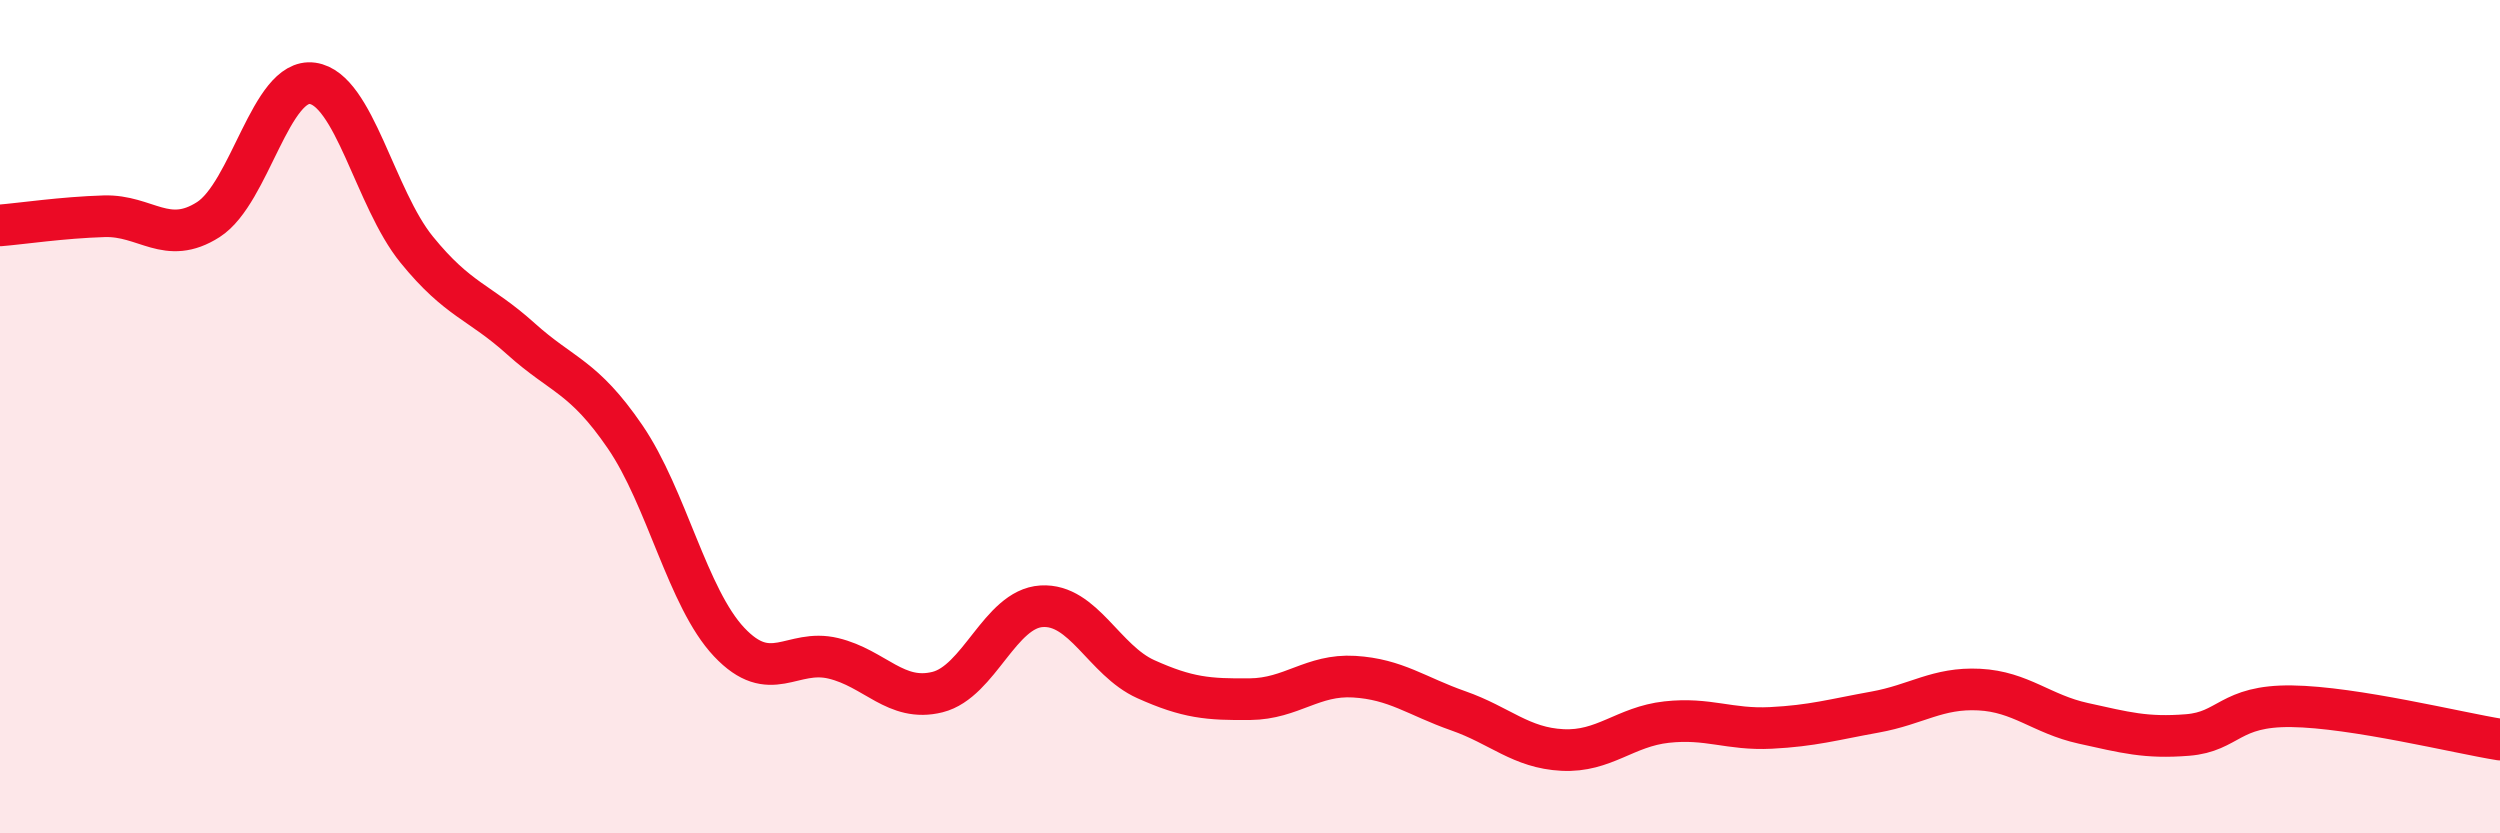
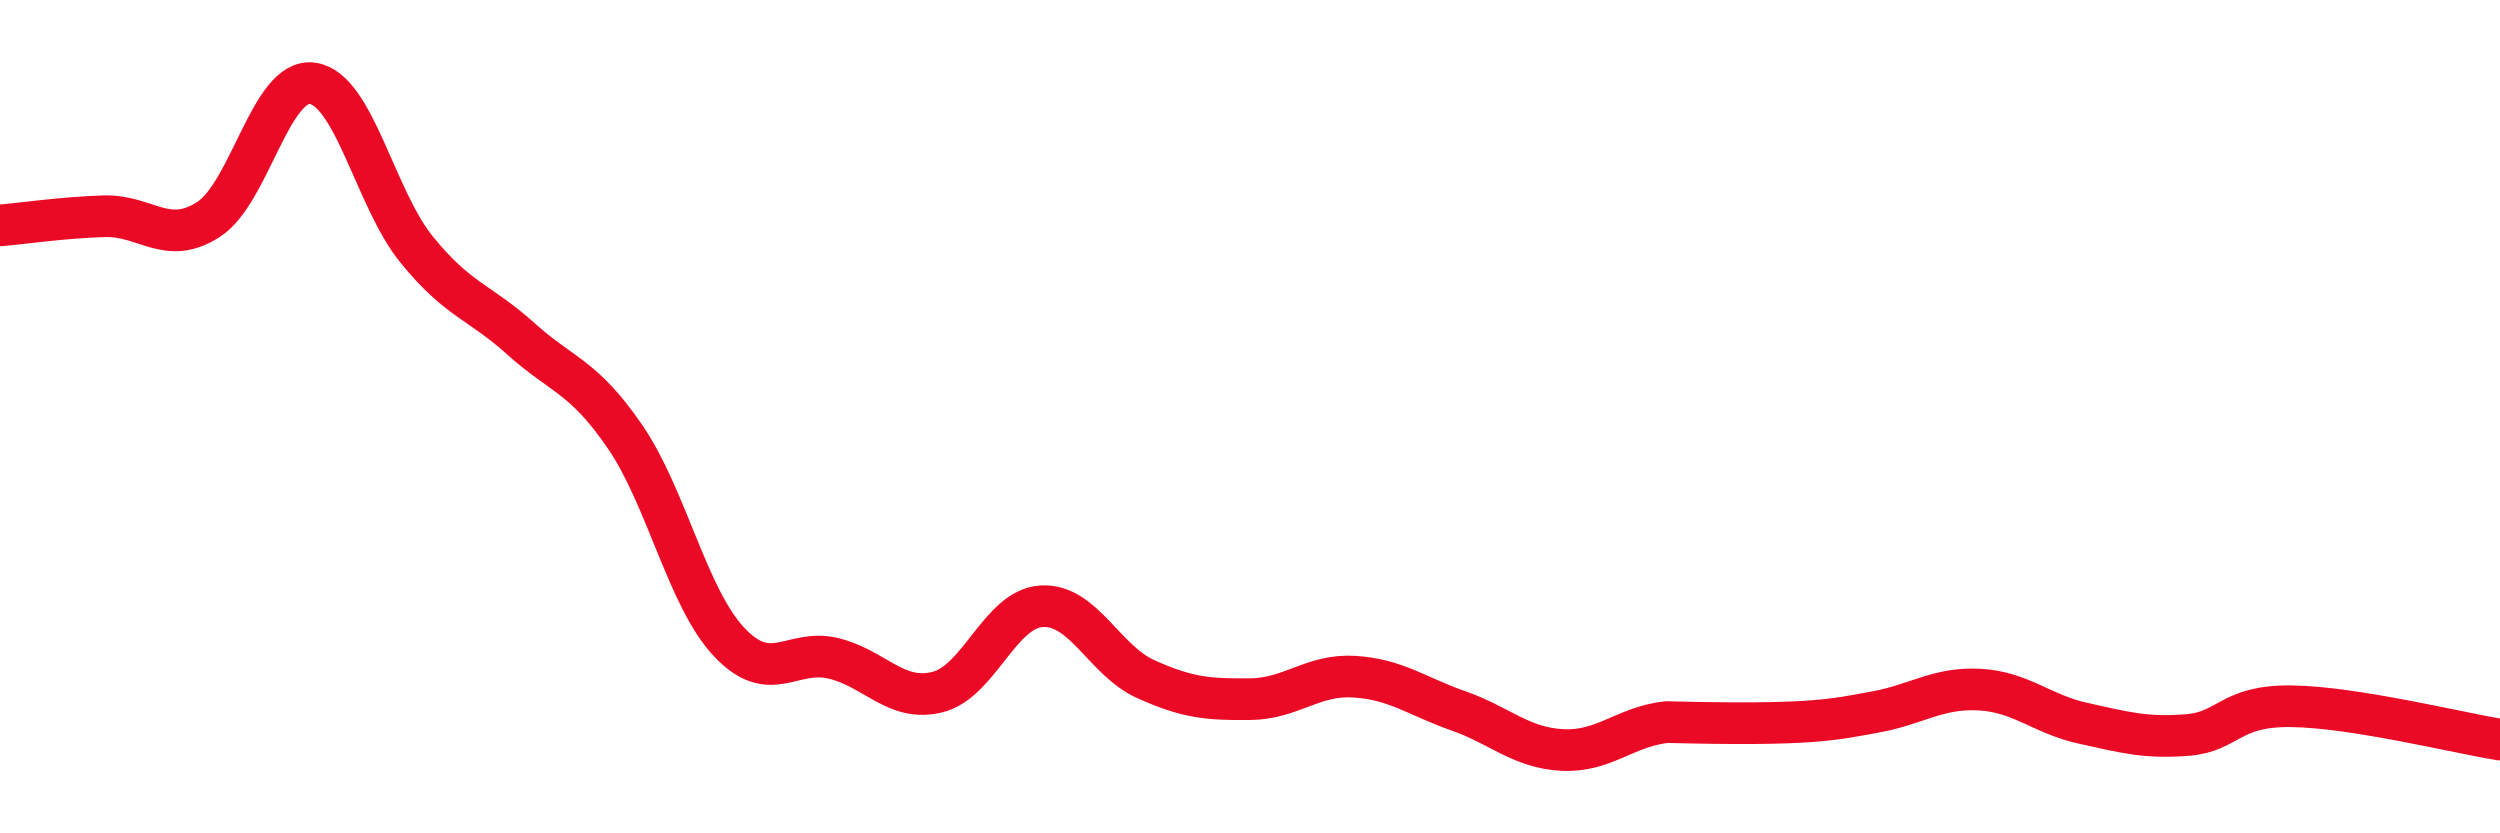
<svg xmlns="http://www.w3.org/2000/svg" width="60" height="20" viewBox="0 0 60 20">
-   <path d="M 0,5.41 C 0.5,5.37 1.5,5.22 2.5,5.19 C 3.5,5.16 4,5.91 5,5.27 C 6,4.63 6.5,1.86 7.5,2 C 8.5,2.14 9,4.76 10,5.99 C 11,7.22 11.5,7.23 12.5,8.13 C 13.5,9.03 14,9.02 15,10.48 C 16,11.94 16.5,14.35 17.5,15.41 C 18.5,16.47 19,15.56 20,15.8 C 21,16.04 21.5,16.86 22.5,16.61 C 23.5,16.36 24,14.61 25,14.55 C 26,14.49 26.5,15.85 27.5,16.3 C 28.5,16.75 29,16.79 30,16.78 C 31,16.77 31.5,16.18 32.5,16.24 C 33.5,16.3 34,16.71 35,17.06 C 36,17.41 36.5,17.95 37.5,18 C 38.5,18.05 39,17.44 40,17.33 C 41,17.22 41.5,17.52 42.5,17.47 C 43.5,17.42 44,17.27 45,17.09 C 46,16.91 46.5,16.5 47.5,16.55 C 48.5,16.6 49,17.14 50,17.36 C 51,17.58 51.5,17.72 52.5,17.64 C 53.5,17.56 53.5,16.93 55,16.95 C 56.5,16.97 59,17.59 60,17.75L60 20L0 20Z" fill="#EB0A25" opacity="0.1" stroke-linecap="round" stroke-linejoin="round" />
-   <path d="M 0,5.41 C 0.5,5.37 1.5,5.22 2.5,5.19 C 3.5,5.16 4,5.91 5,5.27 C 6,4.63 6.5,1.86 7.5,2 C 8.5,2.14 9,4.76 10,5.99 C 11,7.22 11.5,7.23 12.5,8.13 C 13.5,9.03 14,9.02 15,10.48 C 16,11.94 16.5,14.35 17.5,15.41 C 18.5,16.47 19,15.56 20,15.8 C 21,16.04 21.5,16.86 22.5,16.61 C 23.5,16.36 24,14.61 25,14.55 C 26,14.49 26.5,15.85 27.5,16.3 C 28.5,16.75 29,16.79 30,16.78 C 31,16.77 31.5,16.18 32.5,16.24 C 33.5,16.3 34,16.71 35,17.06 C 36,17.41 36.5,17.95 37.5,18 C 38.5,18.05 39,17.44 40,17.33 C 41,17.22 41.5,17.52 42.5,17.47 C 43.5,17.42 44,17.27 45,17.09 C 46,16.91 46.5,16.5 47.5,16.55 C 48.5,16.6 49,17.14 50,17.36 C 51,17.58 51.5,17.72 52.5,17.64 C 53.5,17.56 53.5,16.93 55,16.95 C 56.5,16.97 59,17.59 60,17.75" stroke="#EB0A25" stroke-width="1" fill="none" stroke-linecap="round" stroke-linejoin="round" />
+   <path d="M 0,5.41 C 0.5,5.37 1.5,5.22 2.5,5.19 C 3.5,5.16 4,5.91 5,5.27 C 6,4.63 6.5,1.86 7.5,2 C 8.5,2.14 9,4.76 10,5.99 C 11,7.22 11.5,7.23 12.5,8.13 C 13.5,9.03 14,9.02 15,10.48 C 16,11.94 16.5,14.35 17.5,15.41 C 18.5,16.47 19,15.56 20,15.8 C 21,16.04 21.5,16.86 22.5,16.61 C 23.5,16.36 24,14.61 25,14.55 C 26,14.49 26.5,15.85 27.5,16.3 C 28.5,16.75 29,16.79 30,16.78 C 31,16.77 31.5,16.18 32.5,16.24 C 33.5,16.3 34,16.71 35,17.06 C 36,17.41 36.5,17.95 37.5,18 C 38.5,18.05 39,17.44 40,17.33 C 43.5,17.42 44,17.27 45,17.09 C 46,16.91 46.5,16.5 47.5,16.55 C 48.5,16.6 49,17.14 50,17.36 C 51,17.58 51.5,17.72 52.5,17.64 C 53.5,17.56 53.5,16.93 55,16.95 C 56.5,16.97 59,17.59 60,17.75" stroke="#EB0A25" stroke-width="1" fill="none" stroke-linecap="round" stroke-linejoin="round" />
</svg>